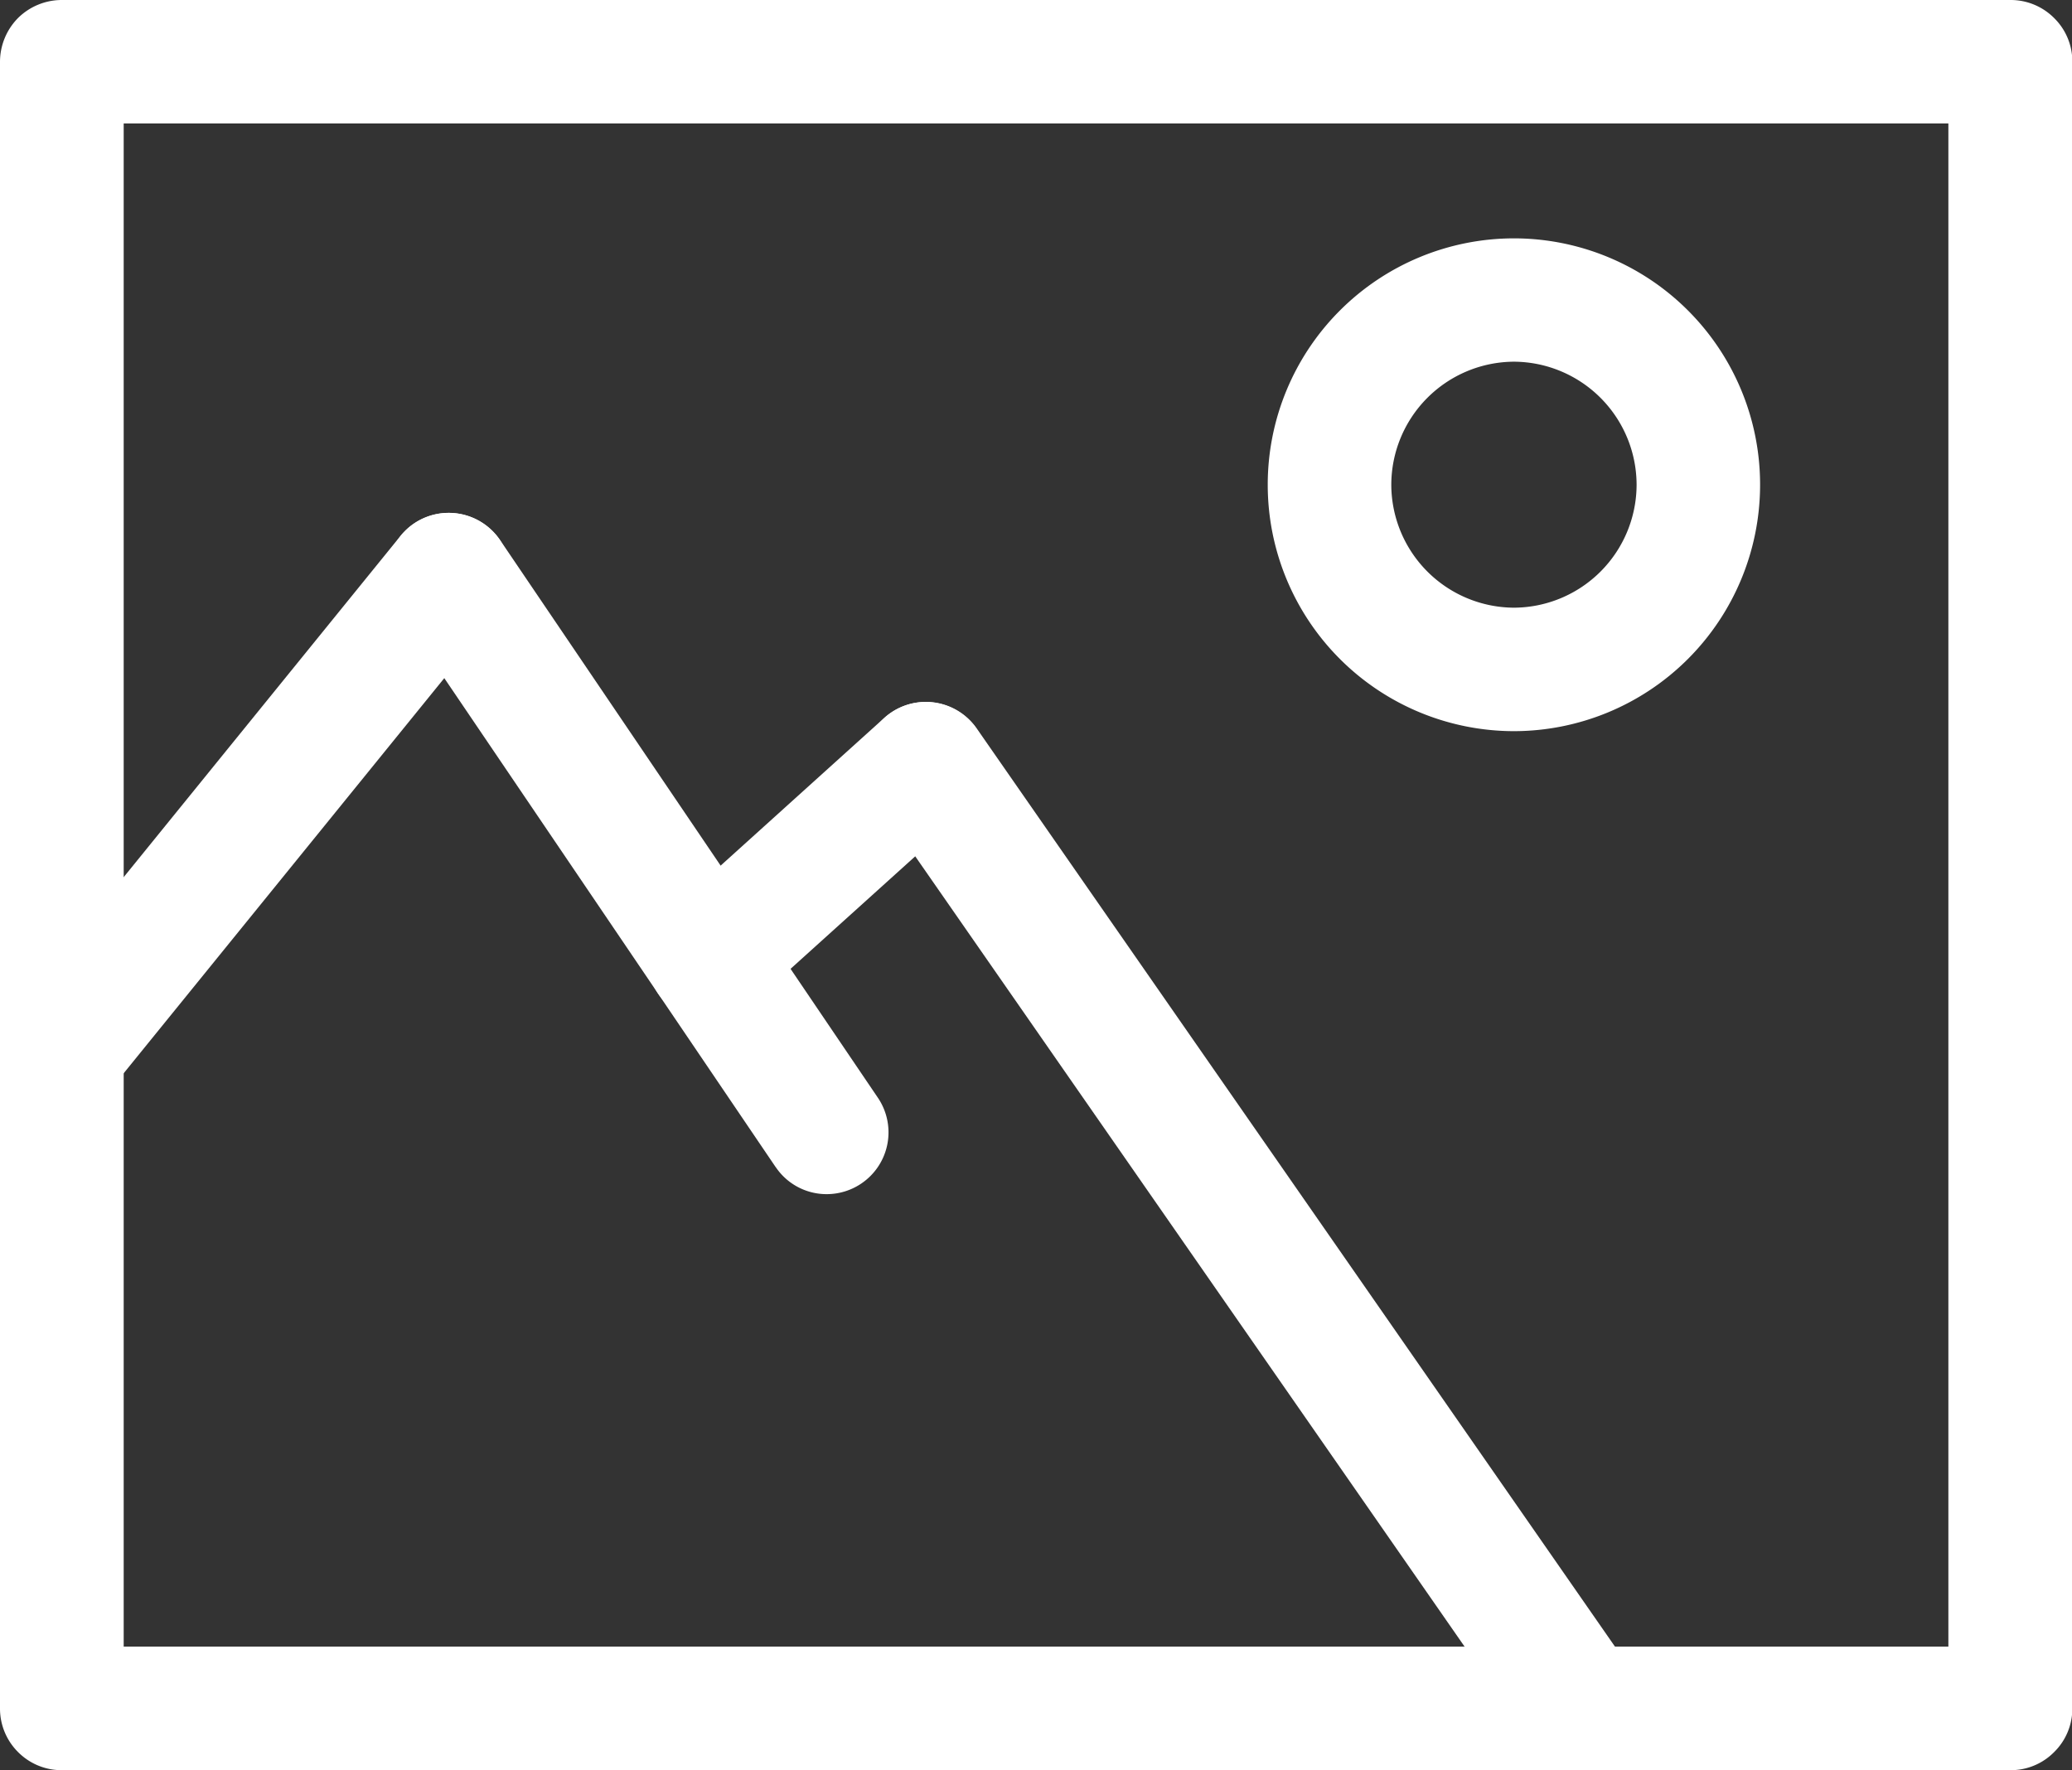
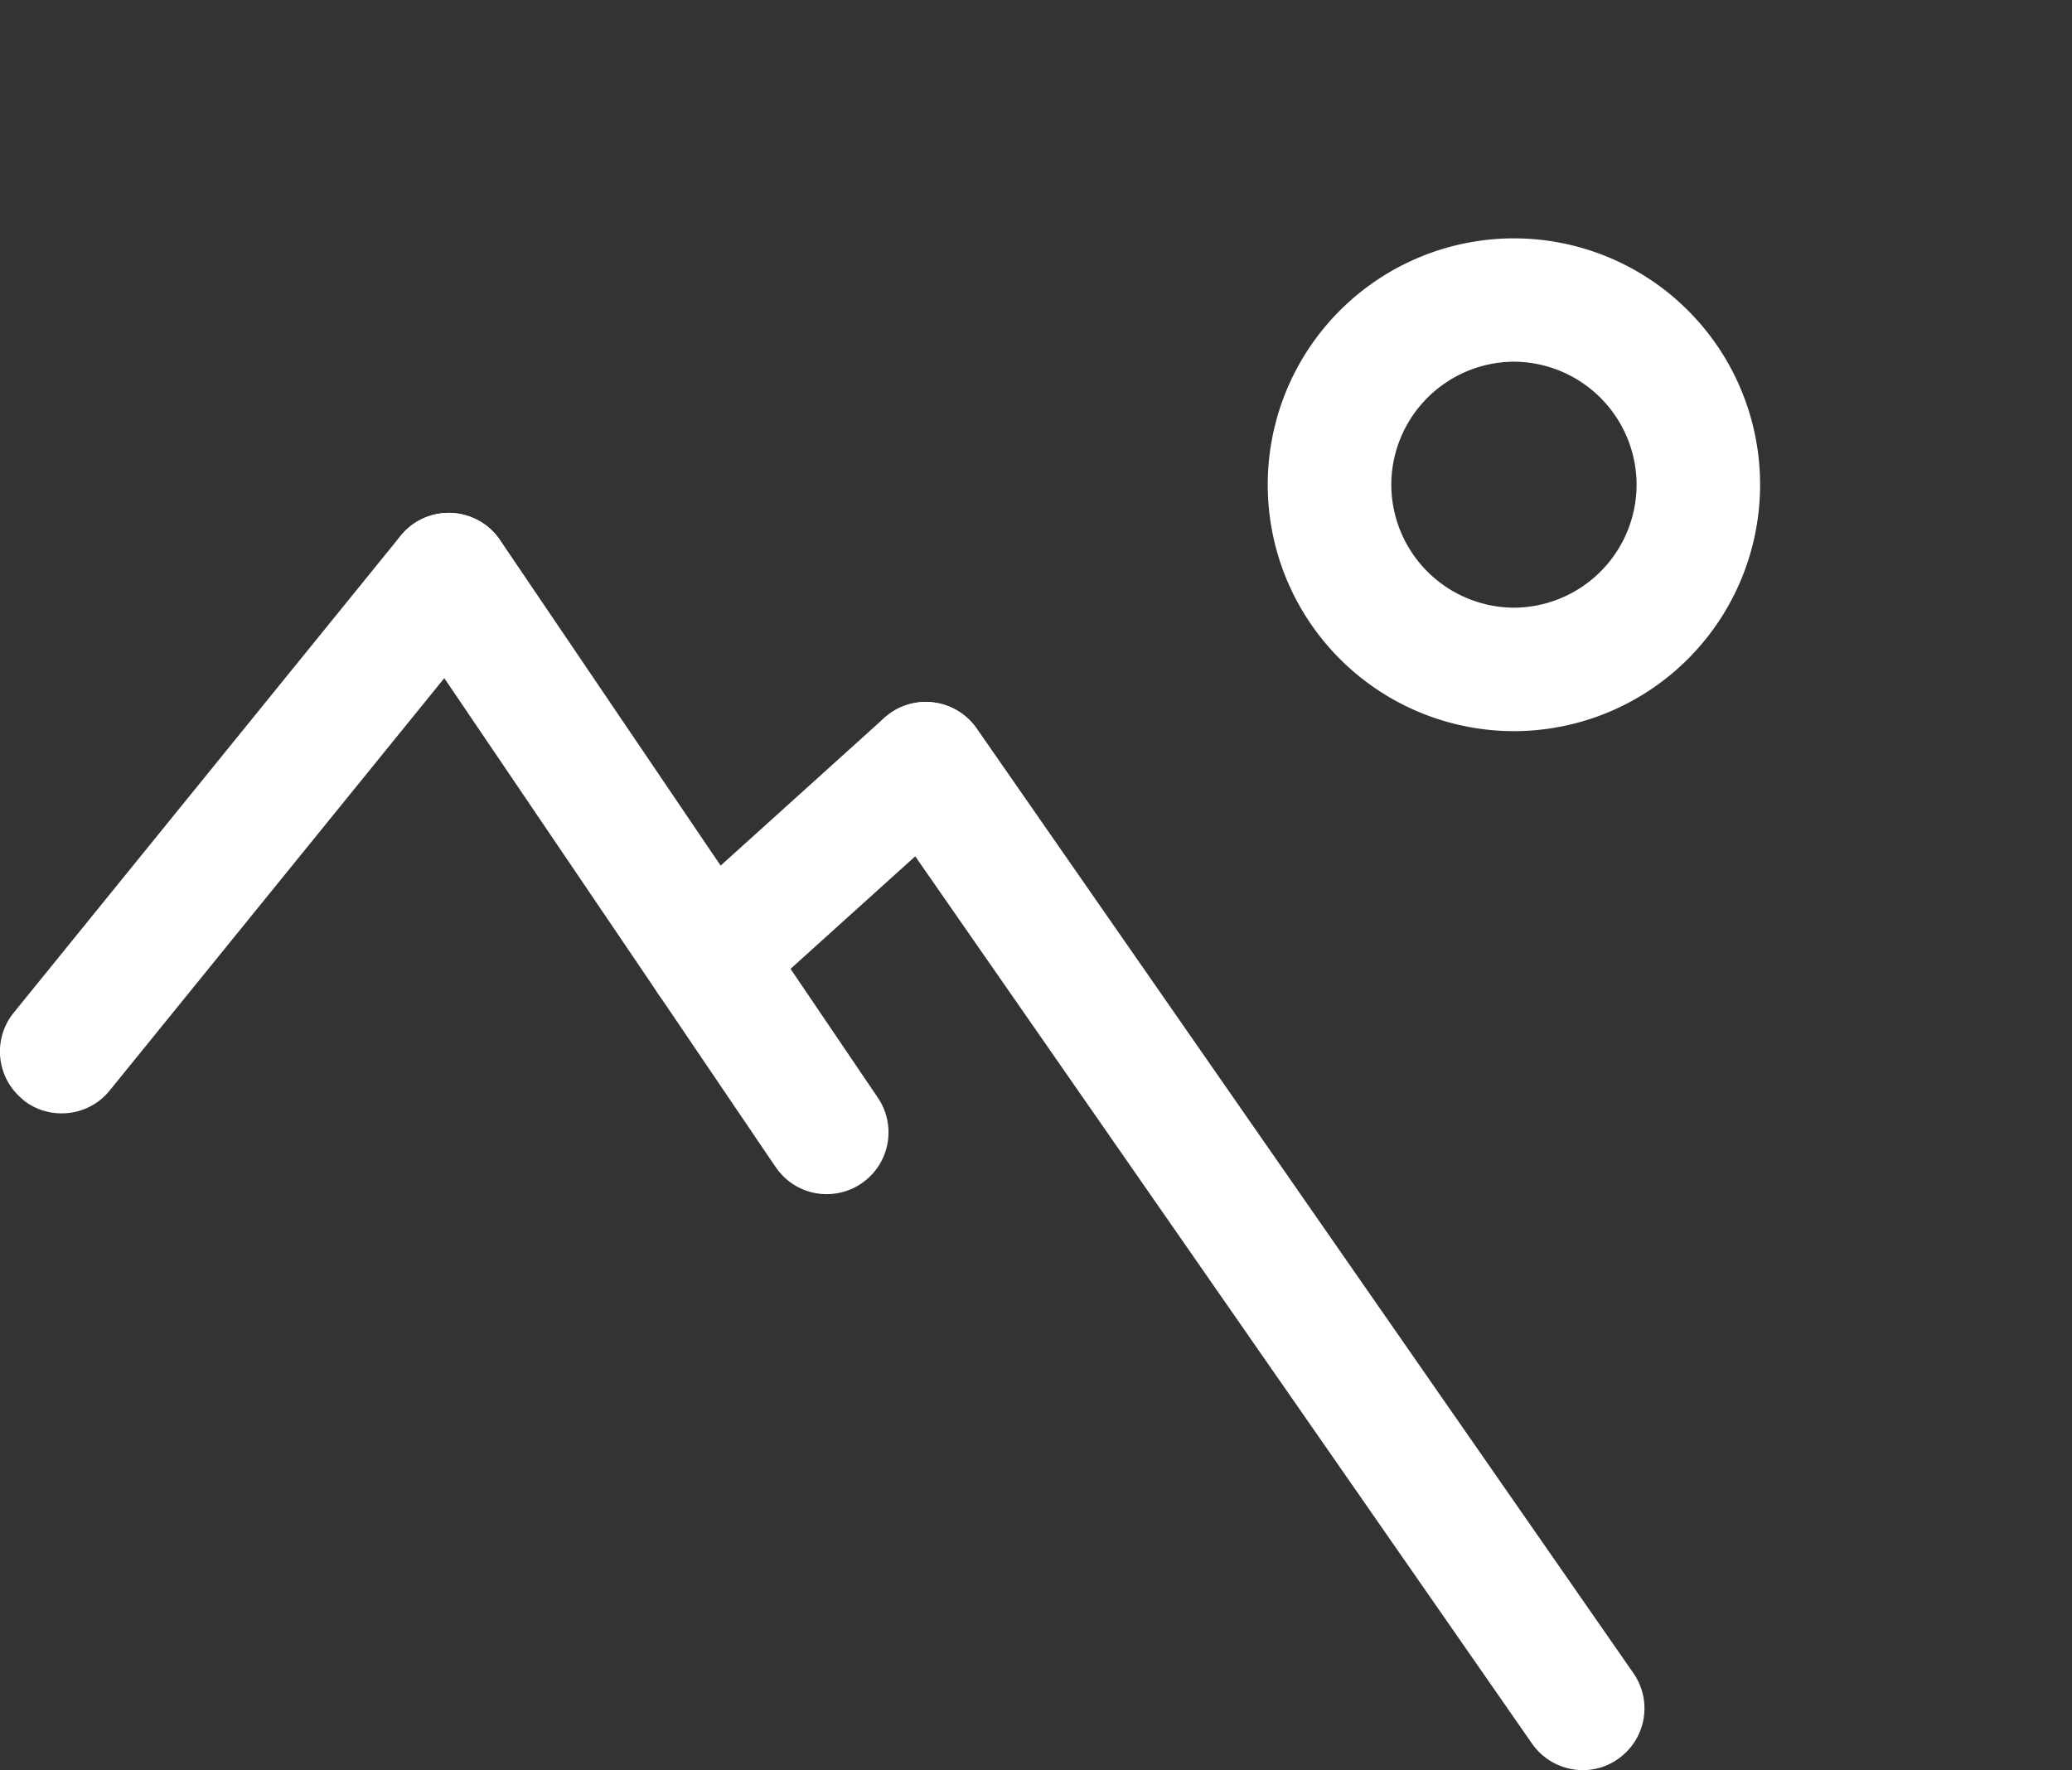
<svg xmlns="http://www.w3.org/2000/svg" id="img-icon" width="30.637" height="26.179" viewBox="0 0 30.637 26.179">
  <rect x="0" y="0" width="30.637" height="26.179" fill="#333333" stroke="none" />
  <g id="Grupo_613" data-name="Grupo 613">
-     <path id="Trazado_7367" data-name="Trazado 7367" d="M168.085,212.679a.906.906,0,0,1-.647-.268h0a.908.908,0,0,1-.267-.644h0V187.413a.925.925,0,0,1,.267-.647h0a.921.921,0,0,1,.647-.266H196.9a.906.906,0,0,1,.644.267h0a.9.9,0,0,1,.269.646h0v24.354a.9.9,0,0,1-.269.644h0a.9.9,0,0,1-.644.268h-28.81Zm28.81-.912v0Zm-27.9-.915H195.98V188.326H169v22.526Z" transform="translate(-167.171 -186.5)" fill="#fff" />
    <path id="Trazado_7368" data-name="Trazado 7368" d="M167.511,260.946a.912.912,0,0,1-.134-1.285h0l5.721-7.053a.915.915,0,0,1,1.286-.132h0a.912.912,0,0,1,.133,1.284h0l-5.721,7.052a.907.907,0,0,1-.709.339h0a.9.9,0,0,1-.574-.2Z" transform="translate(-167.173 -244.686)" fill="#fff" />
    <path id="Trazado_7369" data-name="Trazado 7369" d="M222.531,261.941l-5.59-8.25a.916.916,0,0,1,.244-1.269h0a.917.917,0,0,1,1.27.244h0l5.588,8.25a.913.913,0,0,1-.244,1.267h0a.913.913,0,0,1-.512.158h0a.906.906,0,0,1-.755-.4Z" transform="translate(-211.062 -244.681)" fill="#fff" />
    <path id="Trazado_7370" data-name="Trazado 7370" d="M250.417,280.925a.913.913,0,0,1,.066-1.289h0l3.2-2.889a.912.912,0,0,1,1.289.066h0a.914.914,0,0,1-.066,1.29h0l-3.2,2.889a.907.907,0,0,1-.611.236h0a.912.912,0,0,1-.678-.3Z" transform="translate(-240.608 -266.13)" fill="#fff" />
    <path id="Trazado_7371" data-name="Trazado 7371" d="M287.839,291.915l-9.71-13.971a.912.912,0,0,1,.228-1.271h0a.915.915,0,0,1,1.271.228h0l9.711,13.973a.912.912,0,0,1-.229,1.27h0a.891.891,0,0,1-.519.164h0a.914.914,0,0,1-.752-.394Z" transform="translate(-265.187 -266.13)" fill="#fff" />
    <path id="Trazado_7372" data-name="Trazado 7372" d="M329.707,220.713a3.643,3.643,0,0,1,3.64-3.644h0a3.641,3.641,0,0,1,3.64,3.644h0a3.644,3.644,0,0,1-3.64,3.644h0a3.644,3.644,0,0,1-3.64-3.644Zm1.827,0a1.823,1.823,0,0,0,1.812,1.818h0a1.822,1.822,0,0,0,1.815-1.818h0a1.823,1.823,0,0,0-1.815-1.82h0a1.823,1.823,0,0,0-1.812,1.82Z" transform="translate(-310.962 -213.544)" fill="#fff" />
  </g>
</svg>